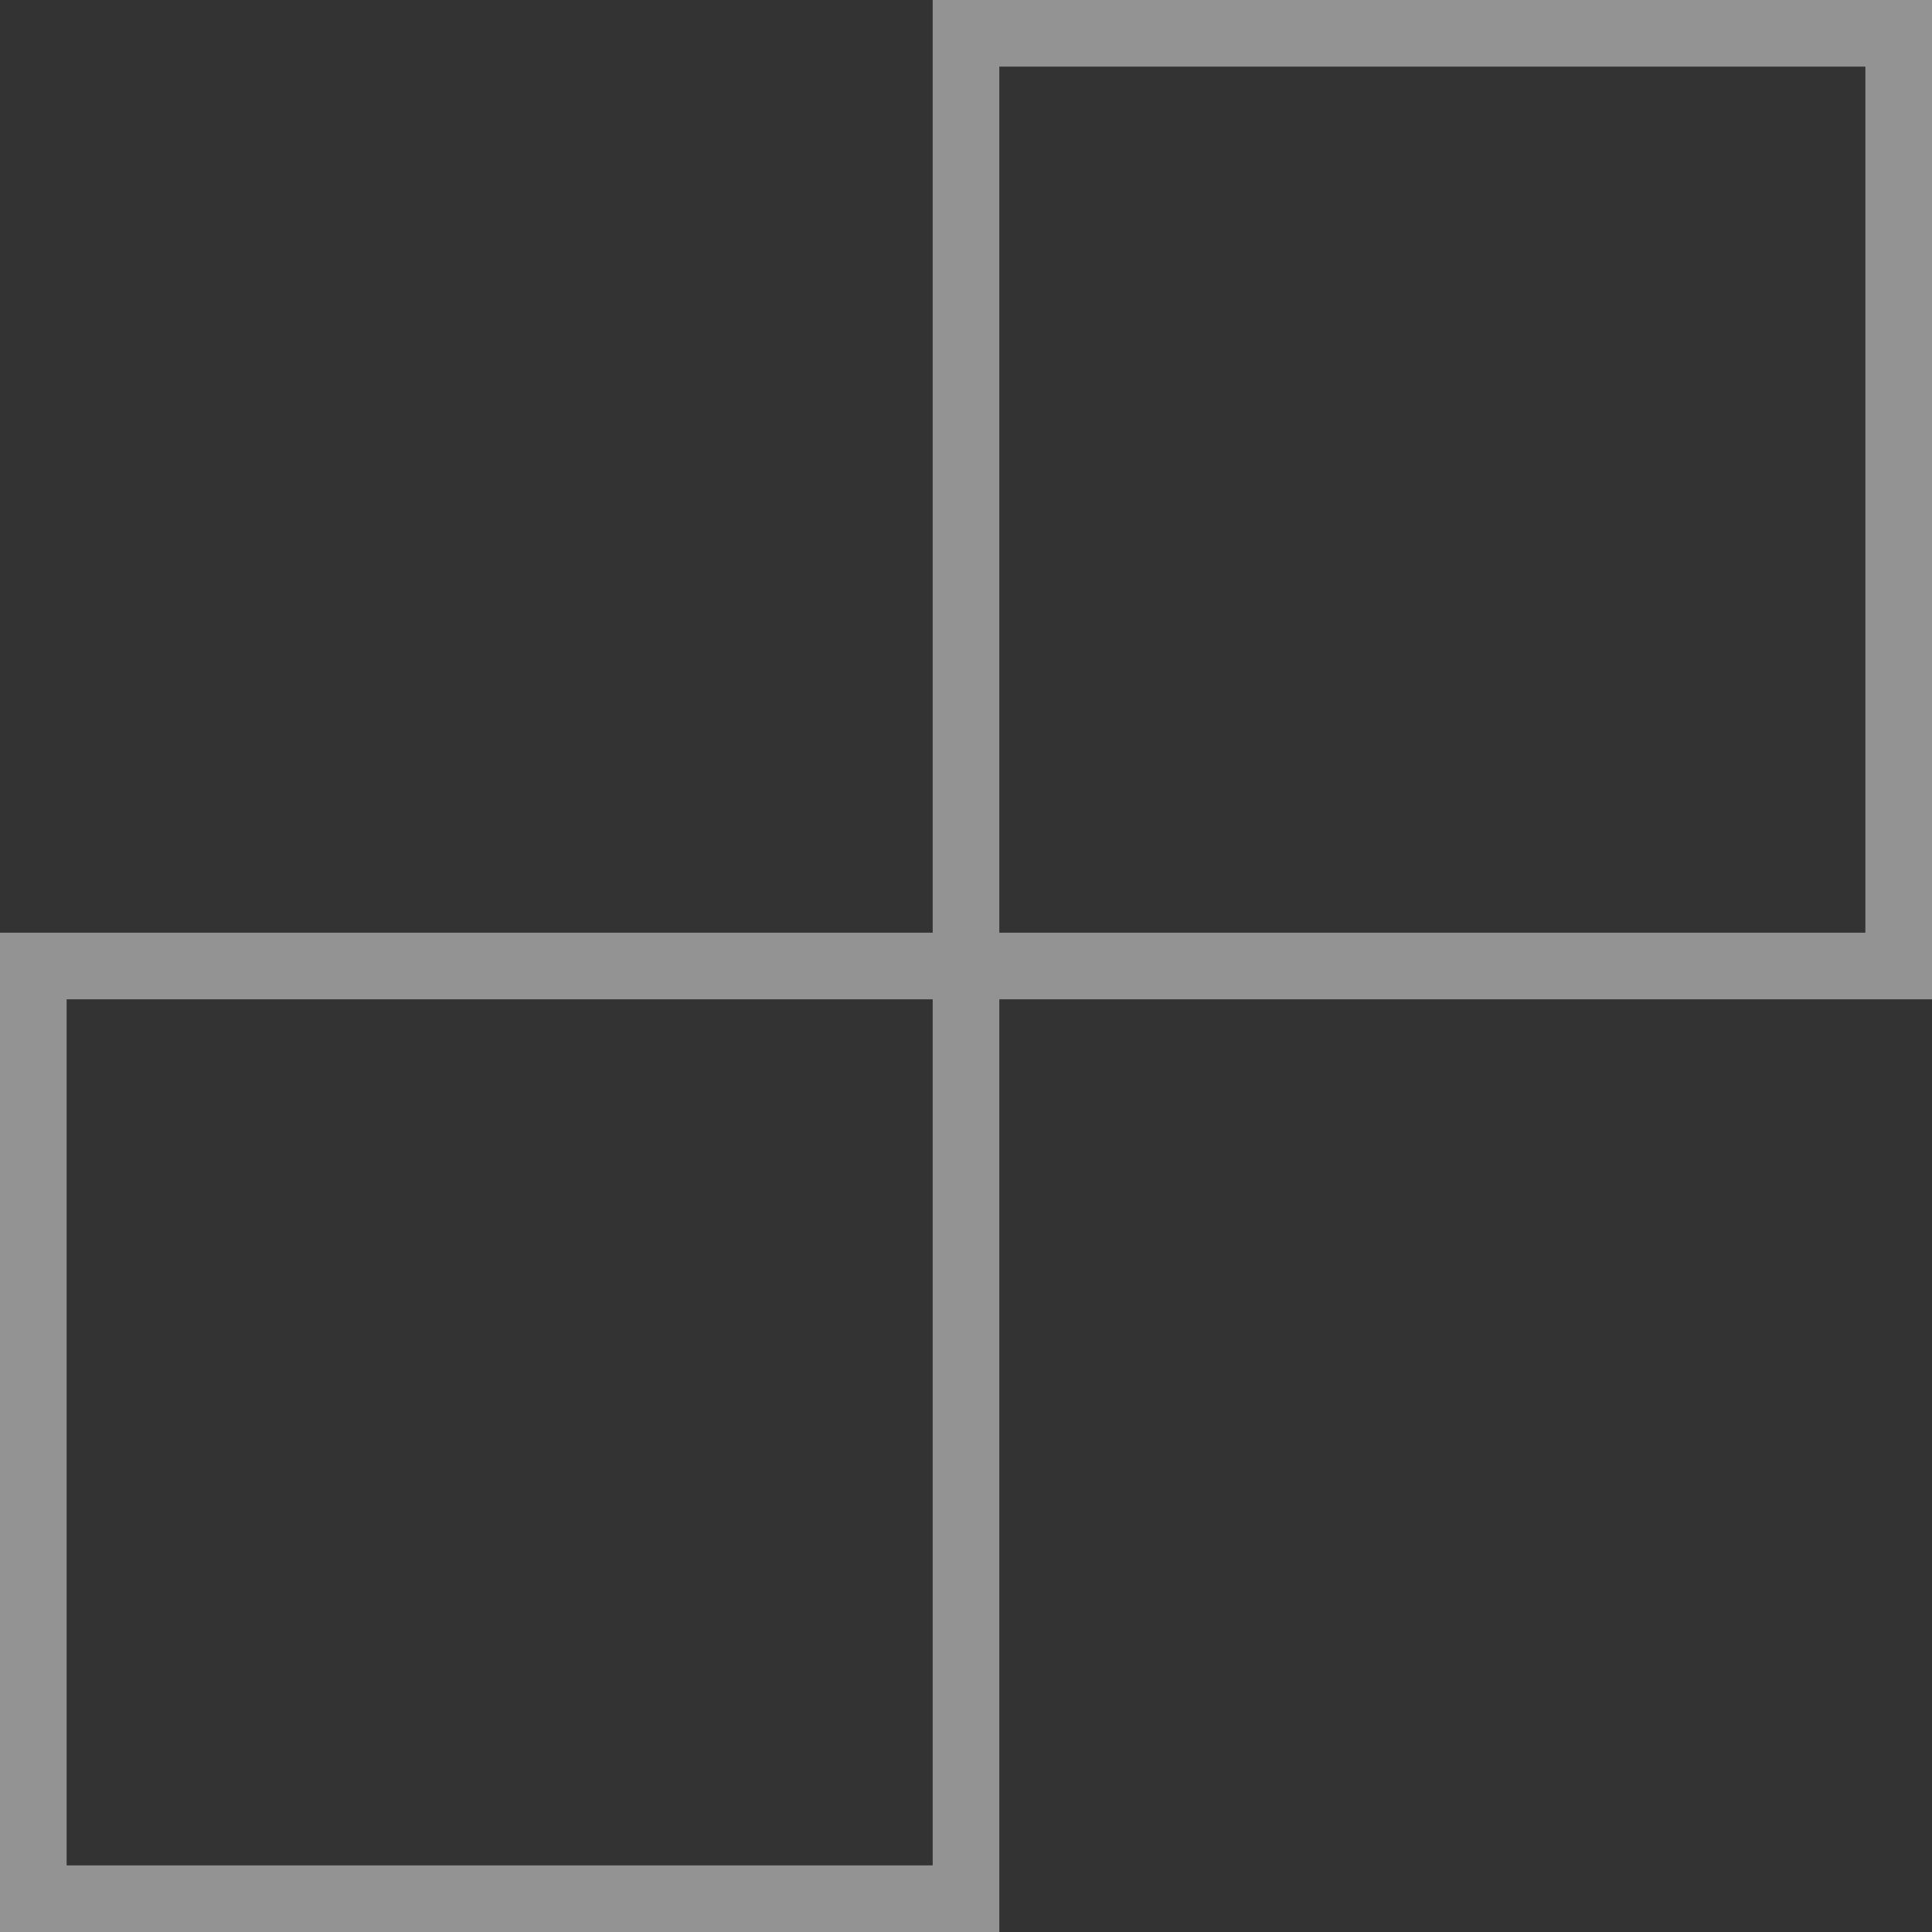
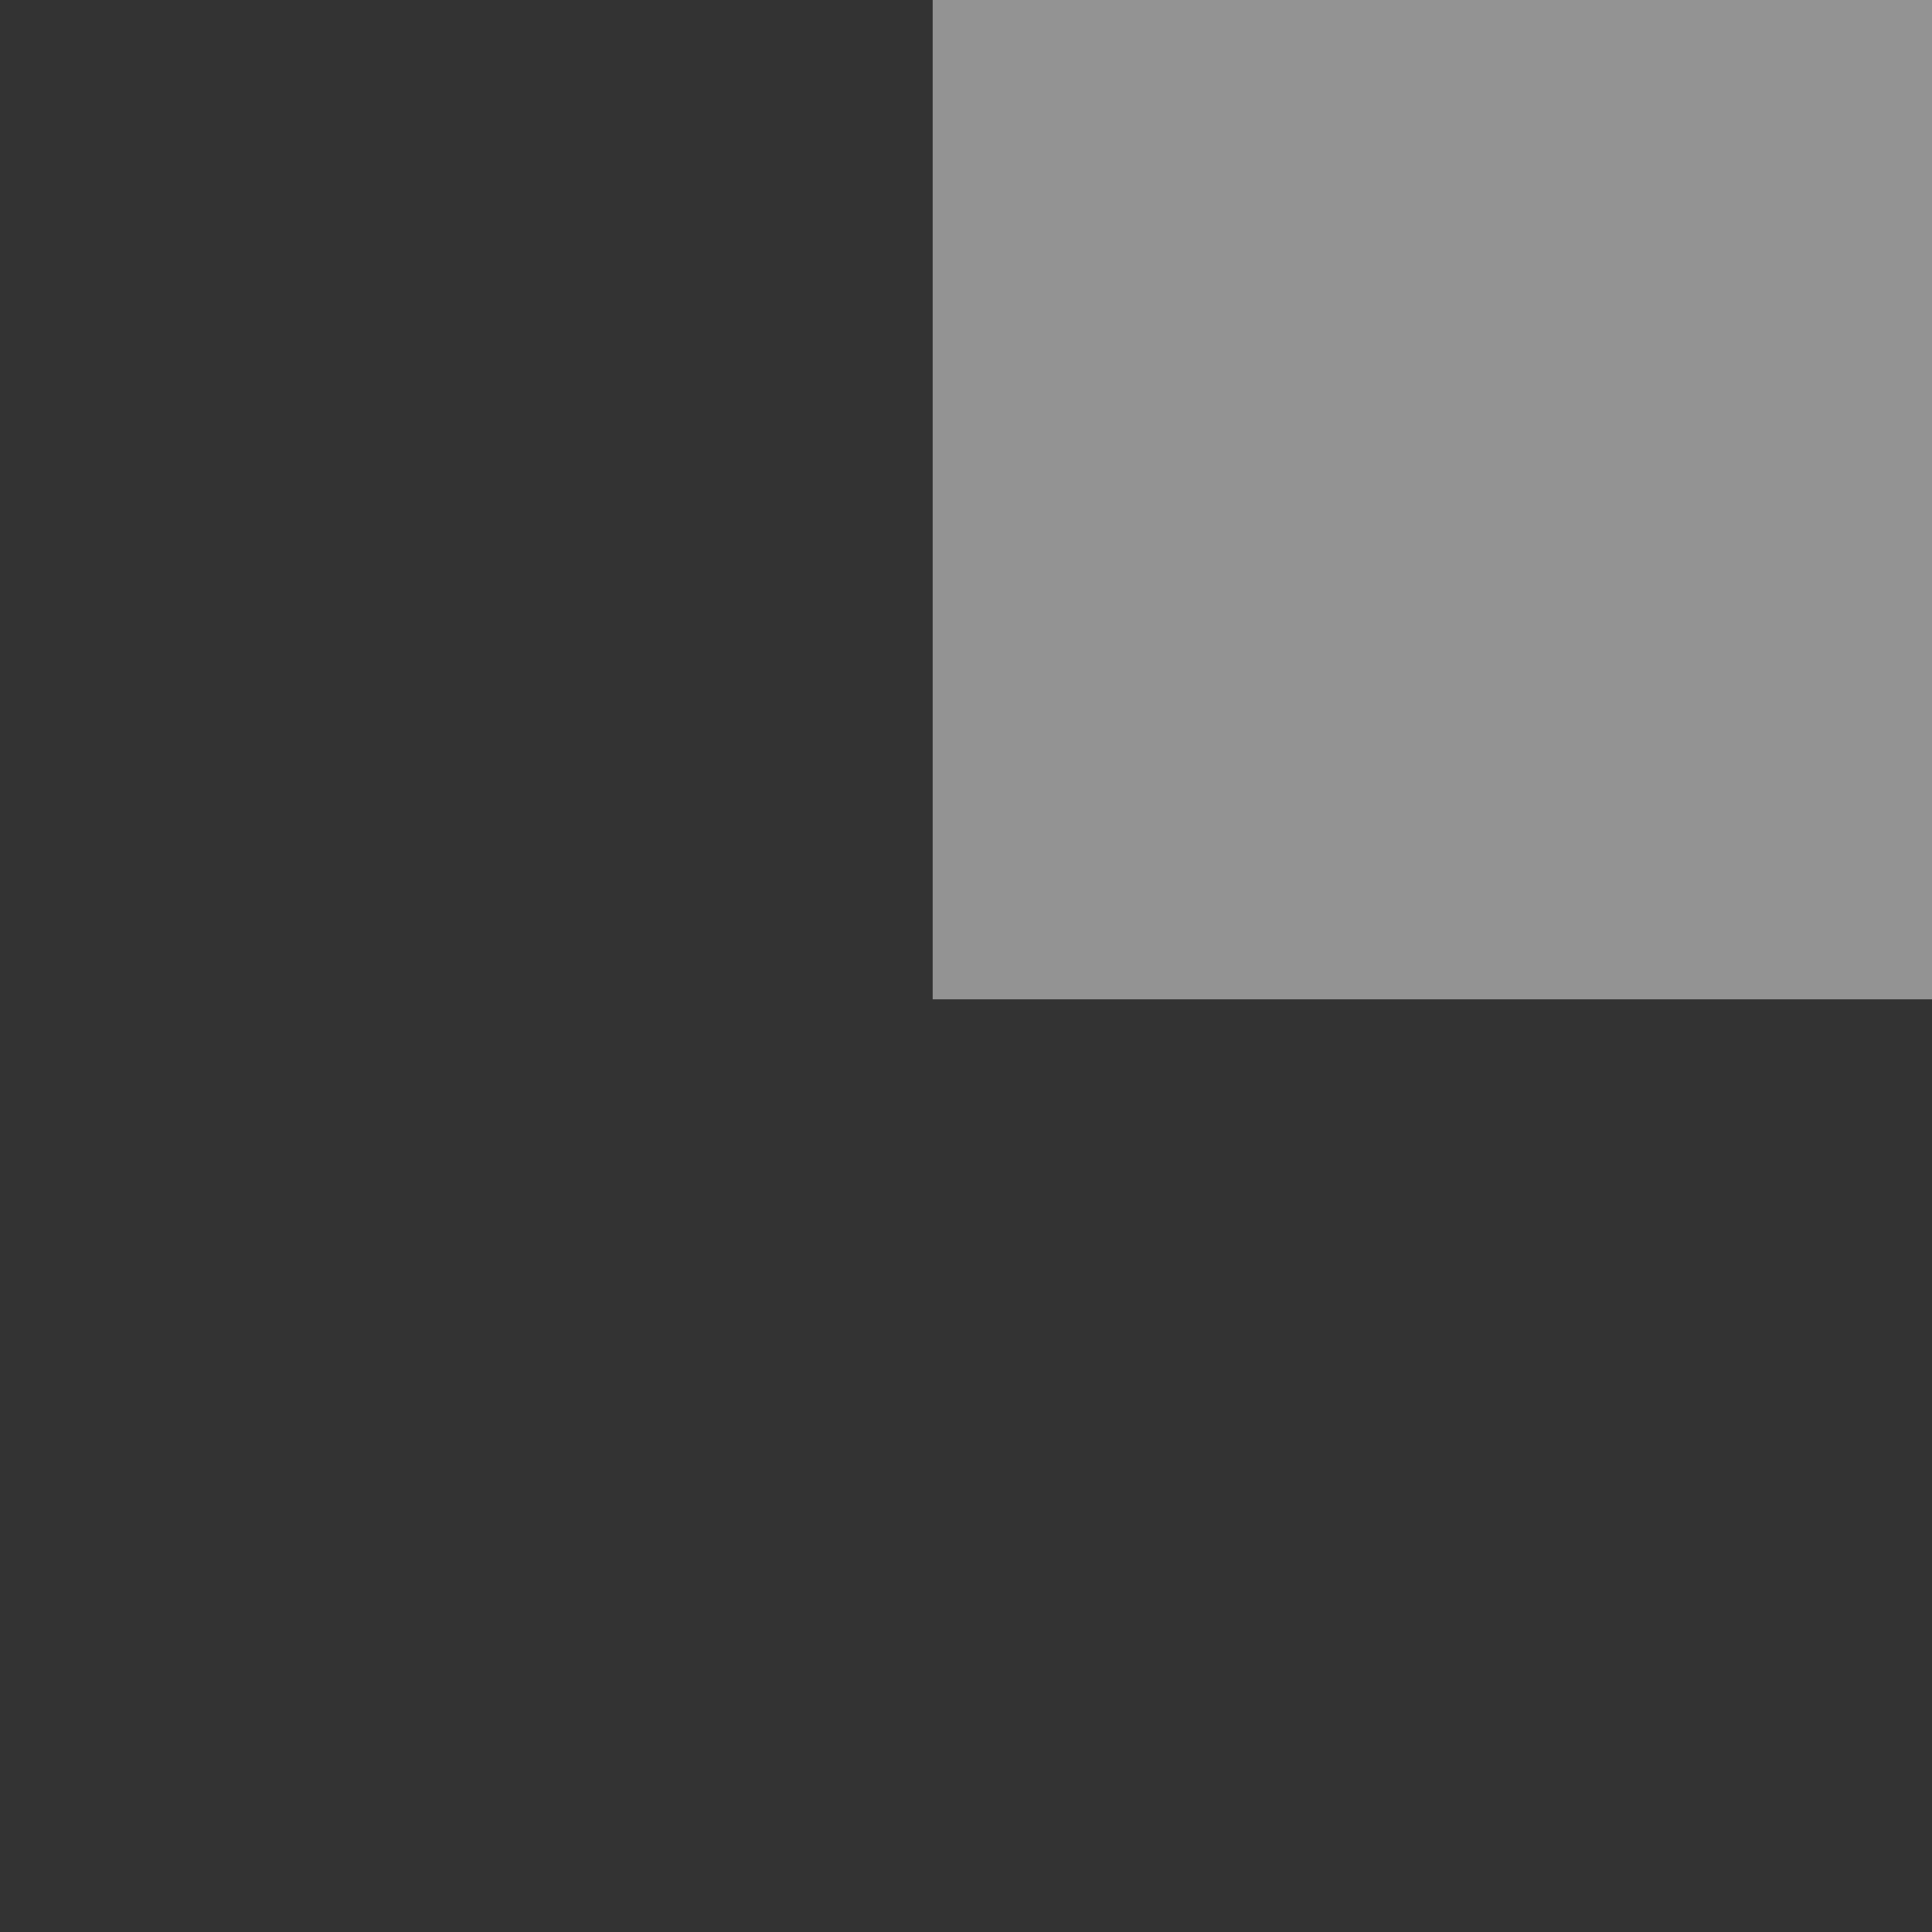
<svg xmlns="http://www.w3.org/2000/svg" version="1.1" id="a" width="58" height="58" viewBox="0 0 58 58" style="enable-background:new 0 0 58 58;" xml:space="preserve">
  <rect x="0" y="0" width="58" height="58" fill="#333333" stroke="none" />
  <style type="text/css">
	.st0{opacity:0.47;}
	.st1{fill:#FFFFFF;}
</style>
  <g id="b" transform="translate(-830 -802)" class="st0">
-     <path class="st1" d="M860,860h-30v-30h30V860z M832,858h26v-26h-26V858z" />
-     <path class="st1" d="M888,832h-30v-30h30V832z M860,830h26v-26h-26V830z" />
+     <path class="st1" d="M888,832h-30v-30h30V832z M860,830h26h-26V830z" />
  </g>
</svg>